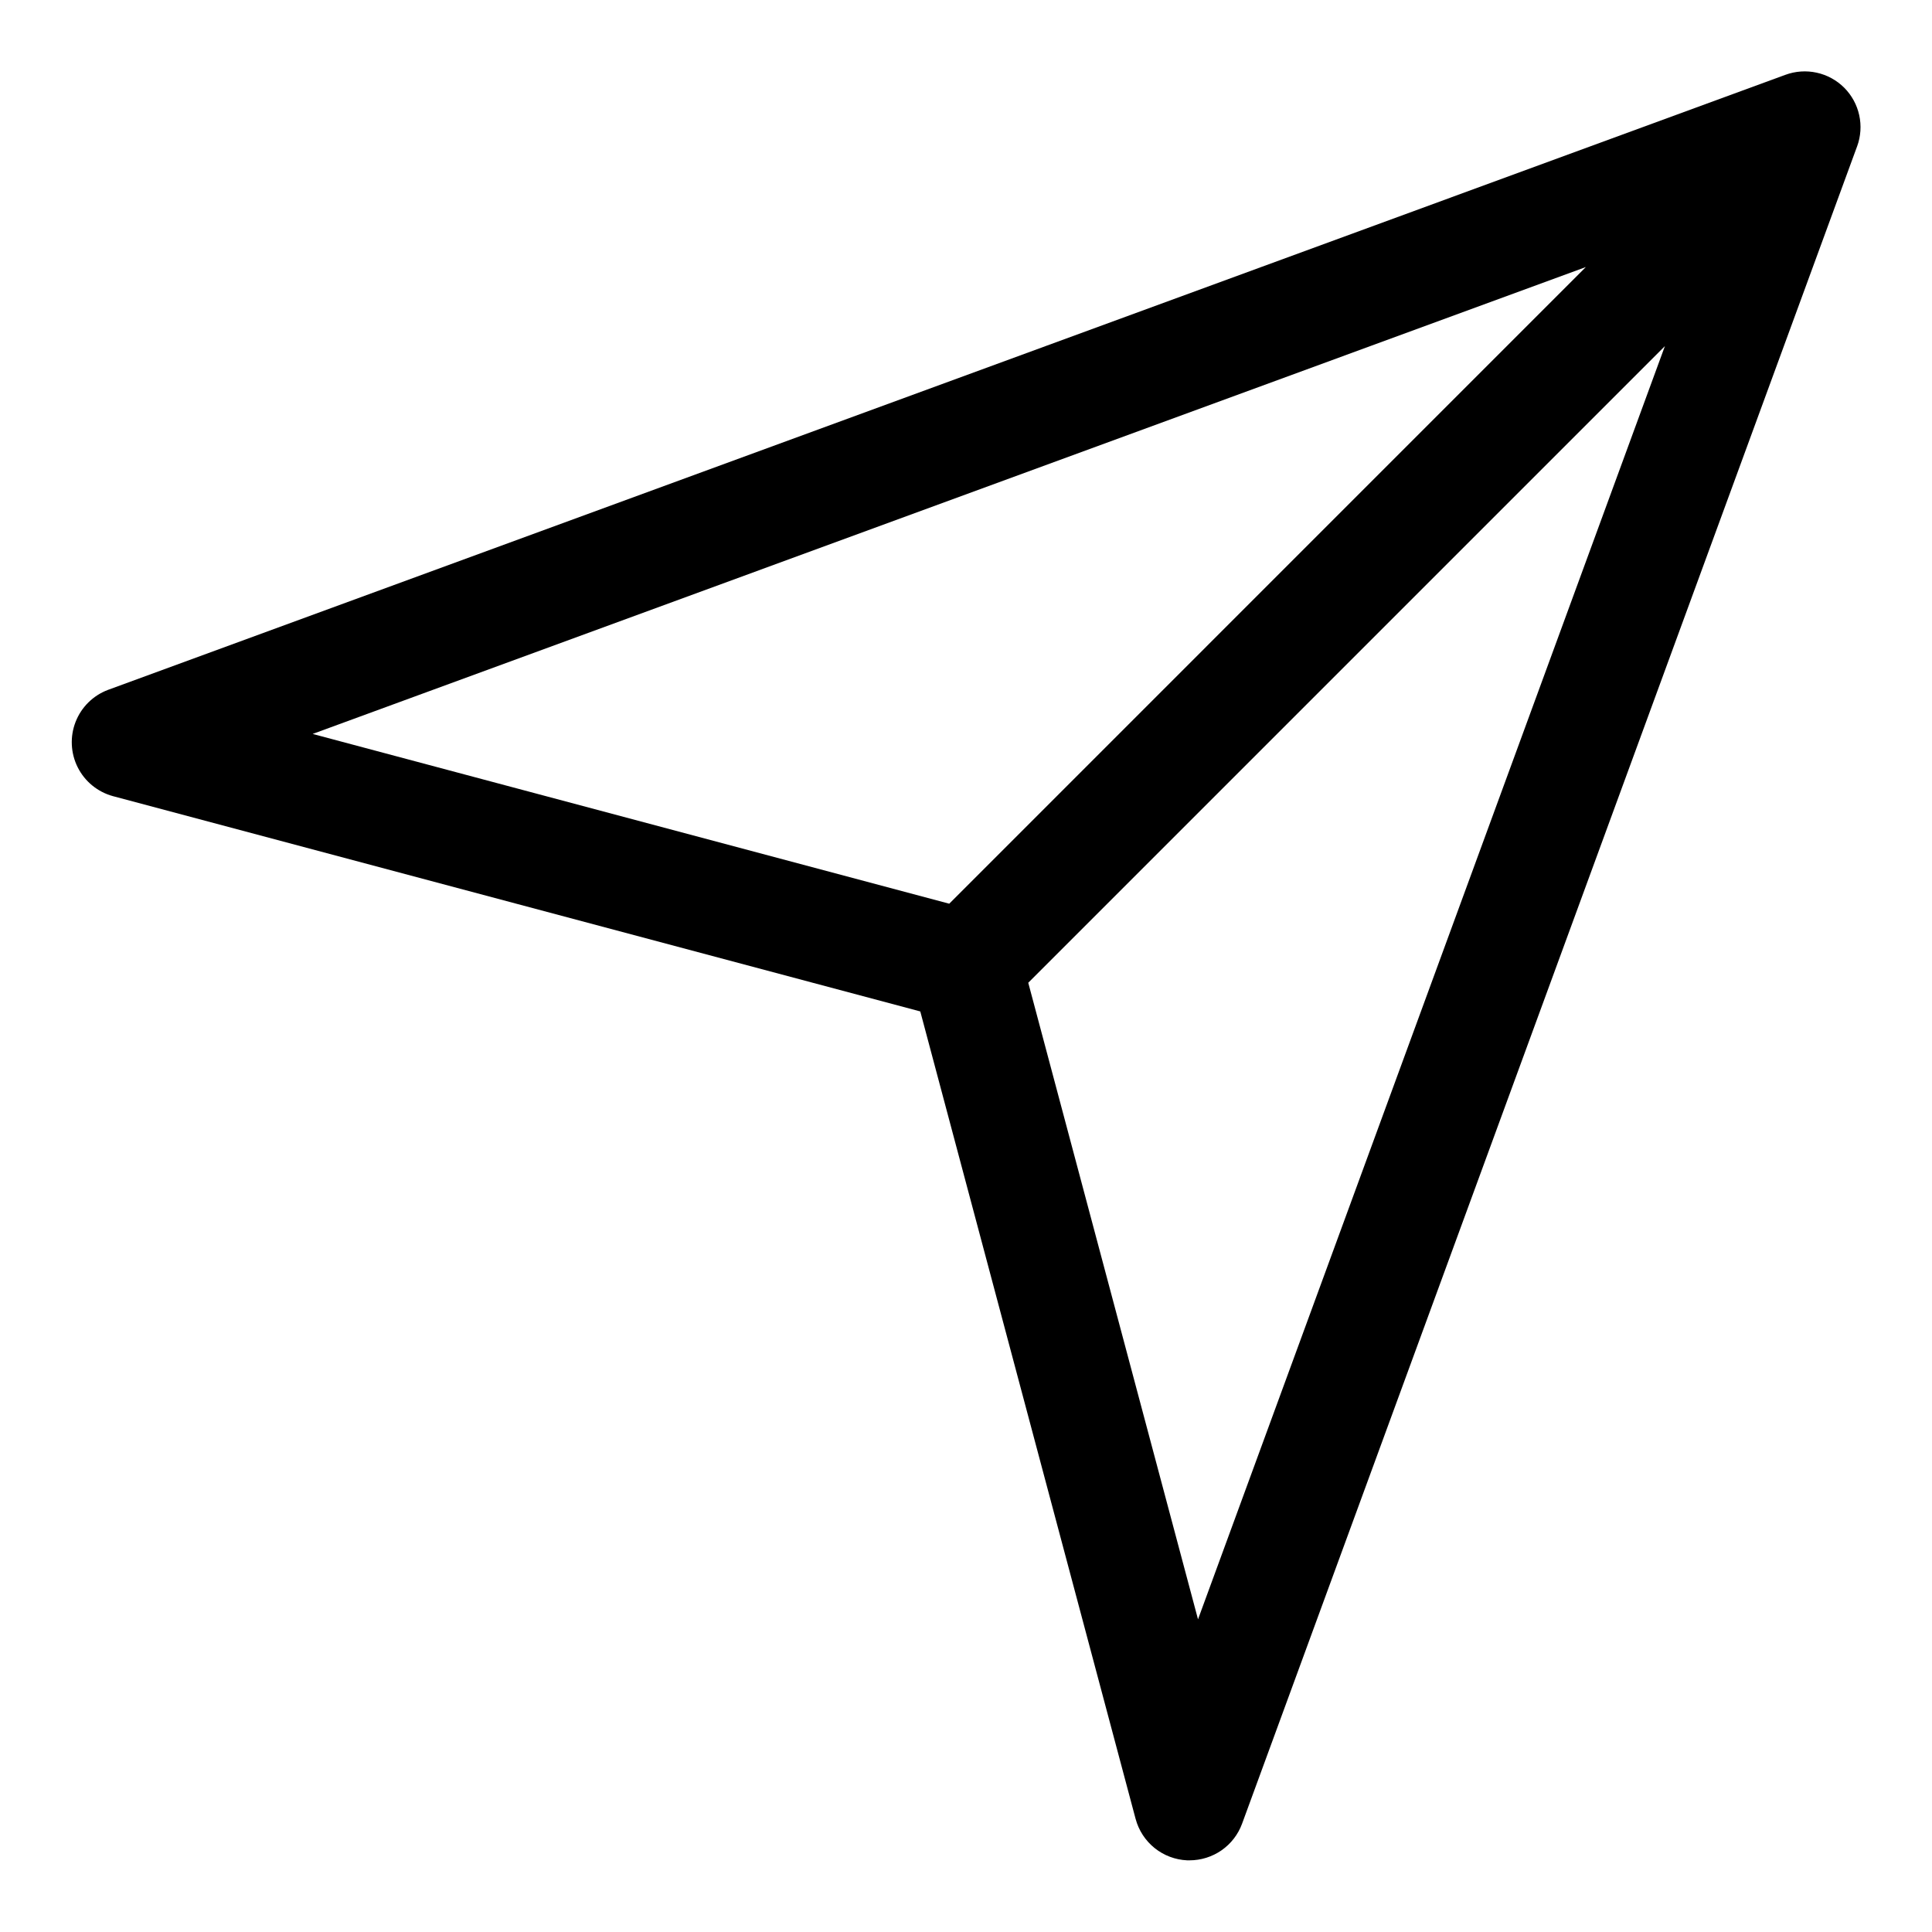
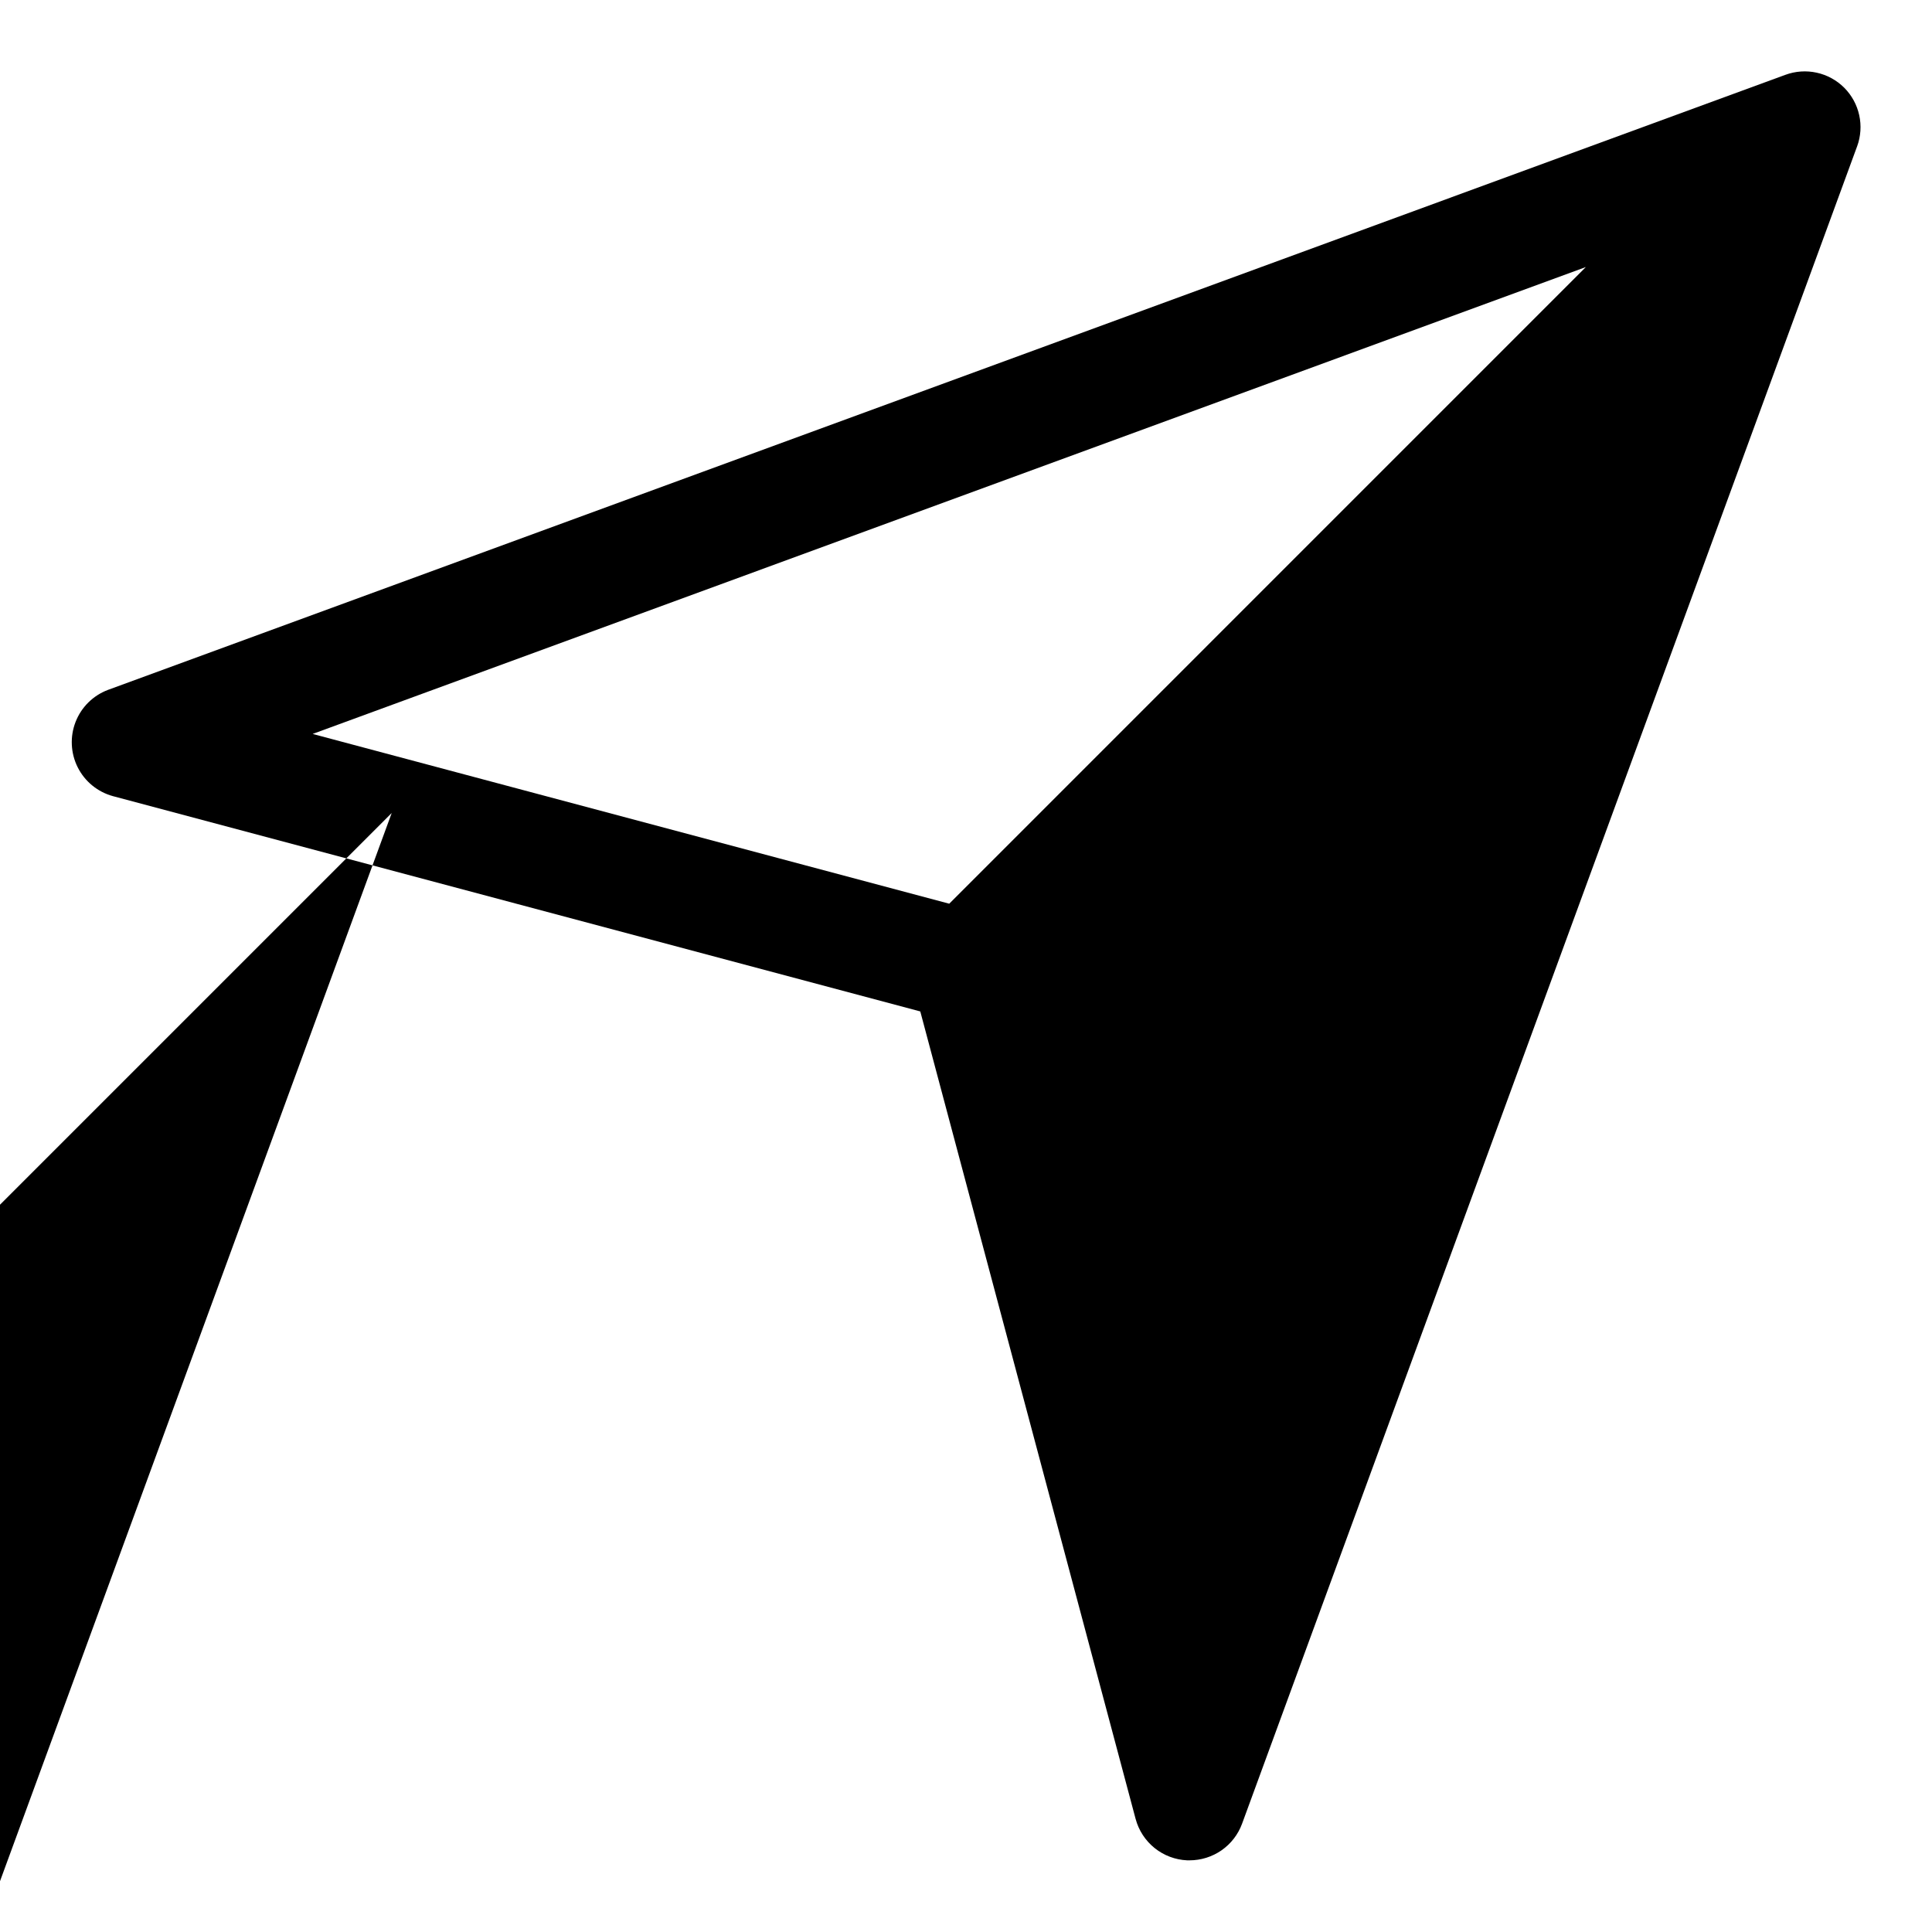
<svg xmlns="http://www.w3.org/2000/svg" fill="#000000" width="800px" height="800px" version="1.1" viewBox="144 144 512 512">
-   <path d="m632.74 167.25c-2-2-4.531-3.383-7.293-3.988-2.762-0.609-5.641-0.41-8.293 0.566l-444.54 163c-3.93 1.48-7.047 4.555-8.578 8.465-1.527 3.91-1.328 8.289 0.551 12.043 1.883 3.75 5.269 6.531 9.316 7.644l213.98 57.062 57.062 213.98 0.004 0.004c0.812 3.043 2.574 5.746 5.027 7.723 2.453 1.973 5.473 3.113 8.617 3.258h0.668c3.031-0.004 5.988-0.934 8.477-2.668 2.484-1.738 4.379-4.191 5.422-7.039l163-444.54 0.004 0.004c0.961-2.644 1.148-5.508 0.543-8.258-0.605-2.746-1.984-5.266-3.969-7.258zm-68.473 47.52-168.71 168.72-168.7-44.988zm-102.78 358.37-44.988-168.7 168.72-168.72z" />
+   <path d="m632.74 167.25c-2-2-4.531-3.383-7.293-3.988-2.762-0.609-5.641-0.41-8.293 0.566l-444.54 163c-3.93 1.48-7.047 4.555-8.578 8.465-1.527 3.91-1.328 8.289 0.551 12.043 1.883 3.75 5.269 6.531 9.316 7.644l213.98 57.062 57.062 213.98 0.004 0.004c0.812 3.043 2.574 5.746 5.027 7.723 2.453 1.973 5.473 3.113 8.617 3.258h0.668c3.031-0.004 5.988-0.934 8.477-2.668 2.484-1.738 4.379-4.191 5.422-7.039l163-444.54 0.004 0.004c0.961-2.644 1.148-5.508 0.543-8.258-0.605-2.746-1.984-5.266-3.969-7.258zm-68.473 47.52-168.71 168.72-168.7-44.988m-102.78 358.37-44.988-168.7 168.72-168.72z" />
</svg>